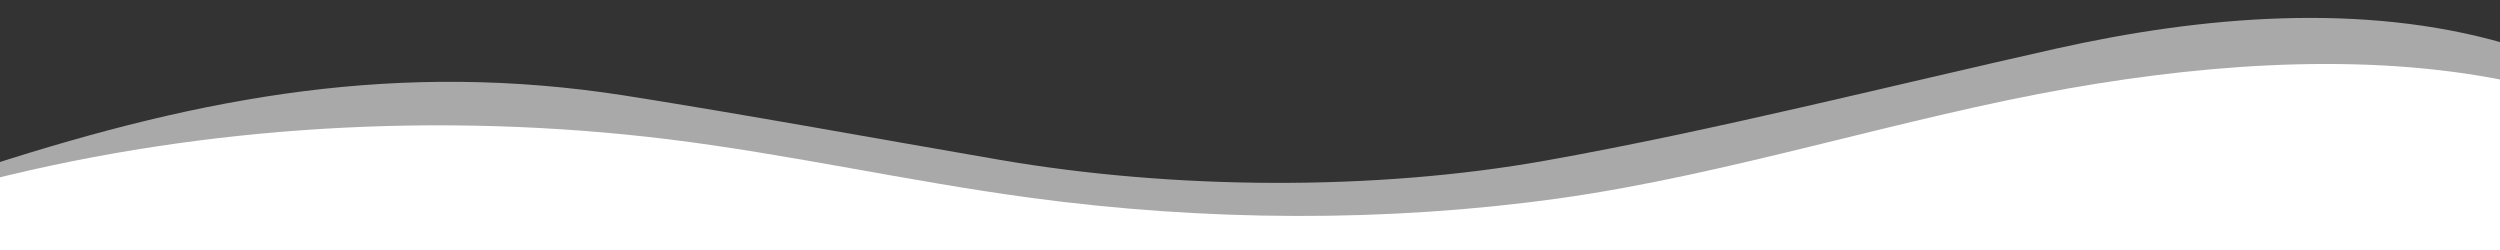
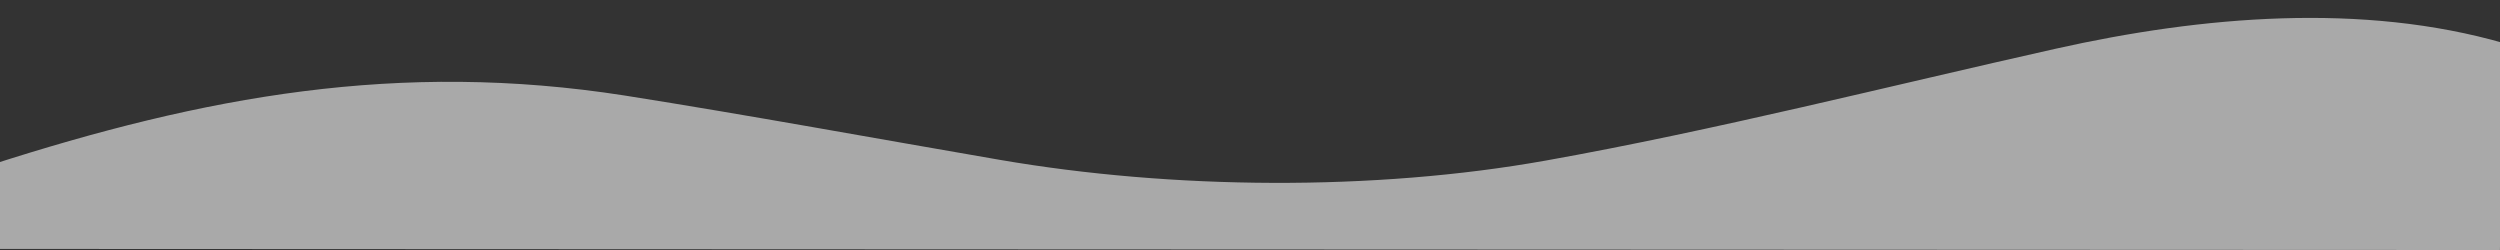
<svg xmlns="http://www.w3.org/2000/svg" width="100%" height="100%" viewBox="0 0 1200 120" version="1.1" xml:space="preserve" style="fill-rule:evenodd;clip-rule:evenodd;stroke-linejoin:round;stroke-miterlimit:2;">
  <rect x="0" y="0" width="1200" height="120" fill="#333333" stroke="none" />
  <g transform="matrix(1.006,1.86702e-17,-1.86702e-17,-0.854,-4.91,102.68)">
    <path d="M303.064,66.519C361.064,55.729 423.944,42.148 481.784,30.418C564.174,13.698 660.358,12.688 742.618,30.028C822.558,46.838 906.67,72 985.66,92.83C1055.71,111.31 1132.19,118.92 1200,95.83L1197.68,-20.287L-1.23,-19.672L0,27.35C102.457,66.201 195.297,86.342 303.064,66.519Z" style="fill:white;fill-opacity:0.58;fill-rule:nonzero;" />
  </g>
  <g transform="matrix(1.013,4.18515e-17,-4.18515e-17,-0.672,-5.096,104.74)">
-     <path d="M321.39,56.44C379.39,45.65 435.55,26.31 493.39,14.58C575.78,-2.14 661.58,-3.15 743.84,14.19C823.78,31 906.67,72 985.66,92.83C1055.71,111.31 1132.19,118.92 1200,95.83L1196.31,-60.246L-1.844,-58.402L0,27.35C102.457,66.201 213.623,76.263 321.39,56.44Z" style="fill:white;fill-rule:nonzero;" />
-   </g>
+     </g>
</svg>